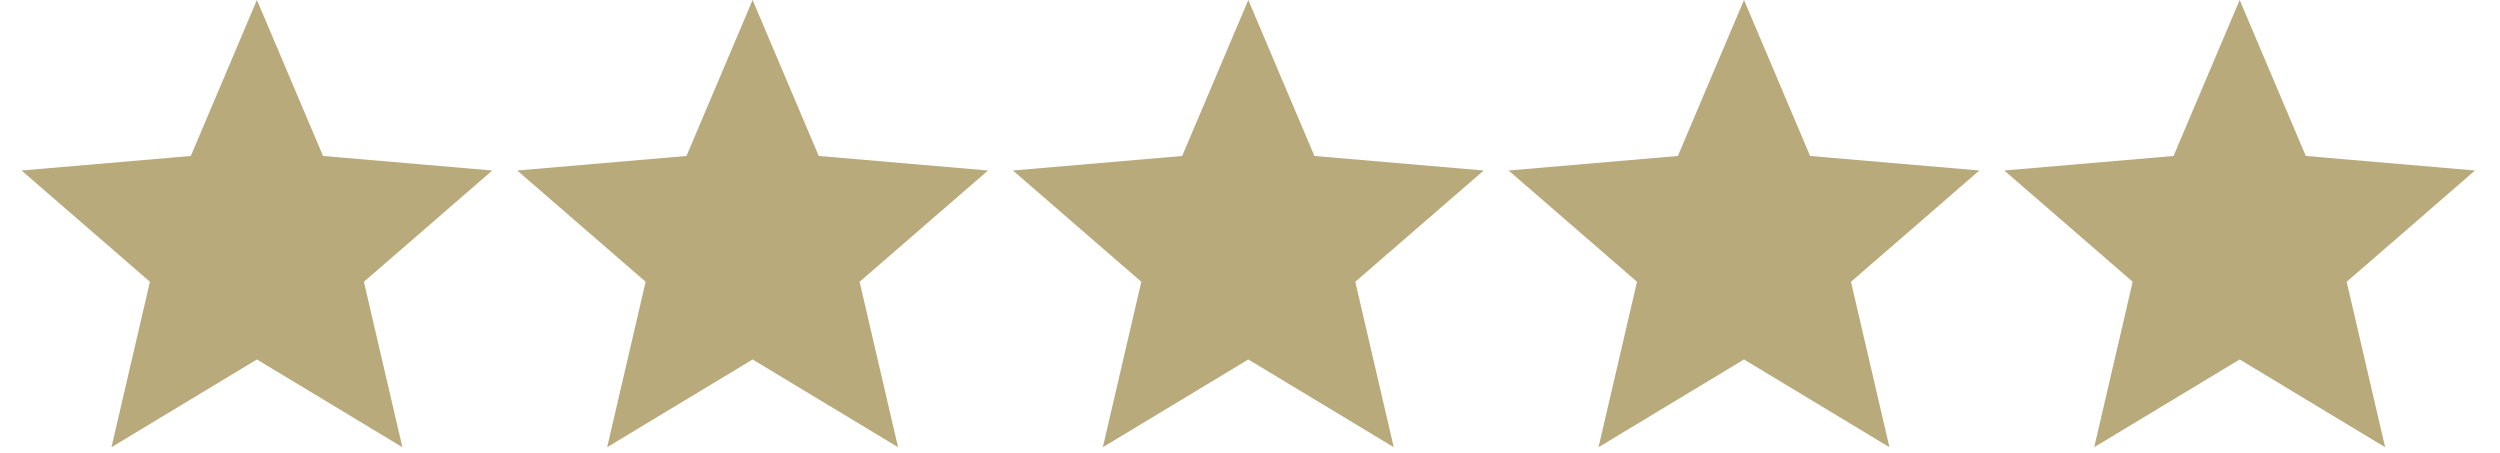
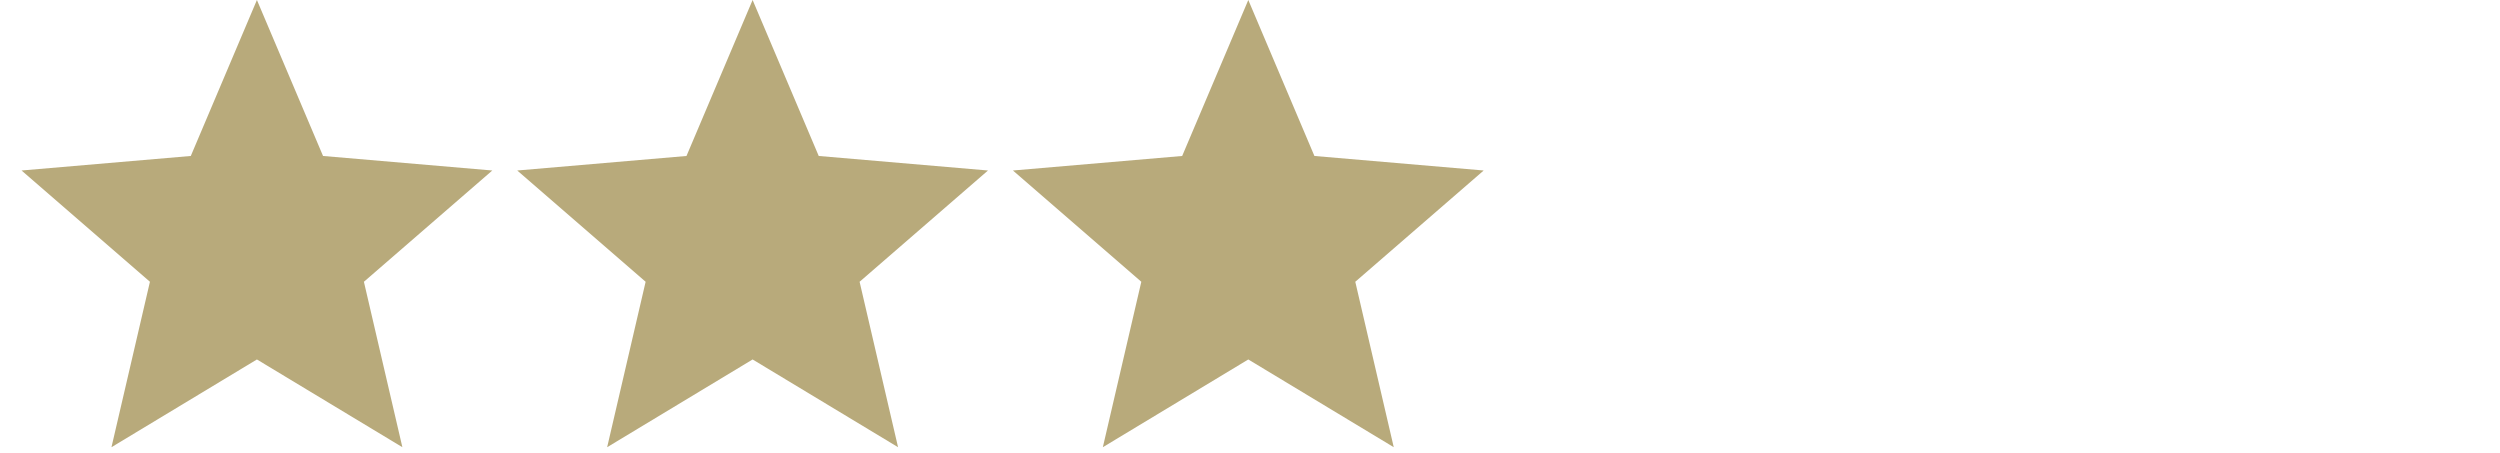
<svg xmlns="http://www.w3.org/2000/svg" xmlns:ns1="http://www.bohemiancoding.com/sketch/ns" width="116px" height="21px" viewBox="0 0 116 21" version="1.1">
  <title>76 - iPad (@1x)</title>
  <desc>Created with Sketch.</desc>
  <defs />
  <g id="Page-1" stroke="none" stroke-width="1" fill="none" fill-rule="evenodd" ns1:type="MSPage">
    <g id="76---iPad-(@1x)" ns1:type="MSArtboardGroup" fill="#B8AA7B">
      <g id="Stars" ns1:type="MSLayerGroup" transform="translate(1, 0)">
        <path d="M67.842,7.911 L59.989,7.237 L56.921,0 L53.853,7.237 L46,7.911 L51.957,13.074 L50.172,20.75 L56.921,16.679 L63.67,20.75 L61.885,13.074 L67.842,7.911 L67.842,7.911 Z" id="Shape" ns1:type="MSShapeGroup" />
-         <path d="M90.842,7.911 L82.989,7.237 L79.921,0 L76.853,7.237 L69,7.911 L74.957,13.074 L73.172,20.75 L79.921,16.679 L86.67,20.75 L84.885,13.074 L90.842,7.911 L90.842,7.911 Z" id="Shape" ns1:type="MSShapeGroup" />
        <path d="M21.842,7.911 L13.989,7.237 L10.921,0 L7.853,7.237 L0,7.911 L5.957,13.074 L4.172,20.75 L10.921,16.679 L17.67,20.75 L15.885,13.074 L21.842,7.911 L21.842,7.911 Z" id="Shape" ns1:type="MSShapeGroup" />
        <path d="M44.842,7.911 L36.989,7.237 L33.921,0 L30.853,7.237 L23,7.911 L28.957,13.074 L27.172,20.75 L33.921,16.679 L40.67,20.75 L38.885,13.074 L44.842,7.911 L44.842,7.911 Z" id="Shape" ns1:type="MSShapeGroup" />
-         <path d="M113.842,7.911 L105.989,7.237 L102.921,0 L99.853,7.237 L92,7.911 L97.957,13.074 L96.172,20.75 L102.921,16.679 L109.67,20.75 L107.885,13.074 L113.842,7.911 L113.842,7.911 Z" id="Shape" ns1:type="MSShapeGroup" />
      </g>
    </g>
  </g>
</svg>